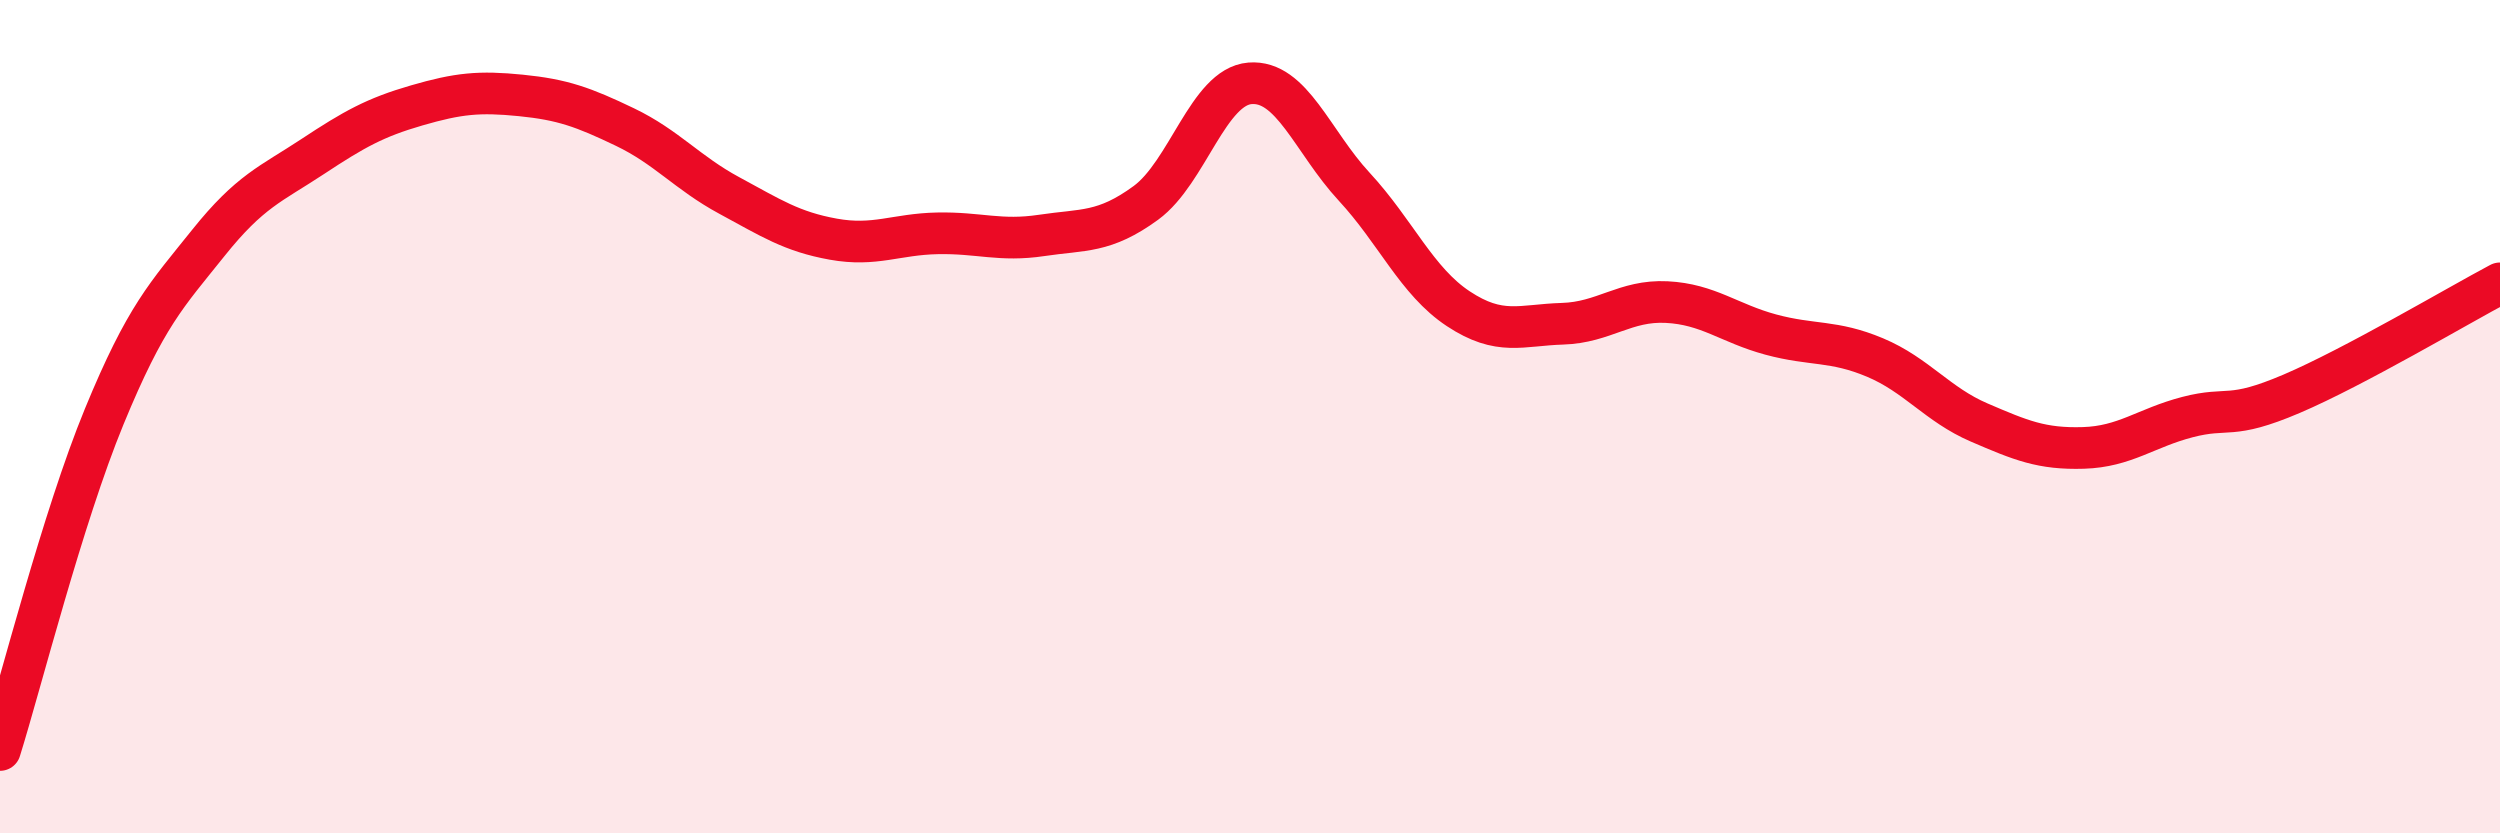
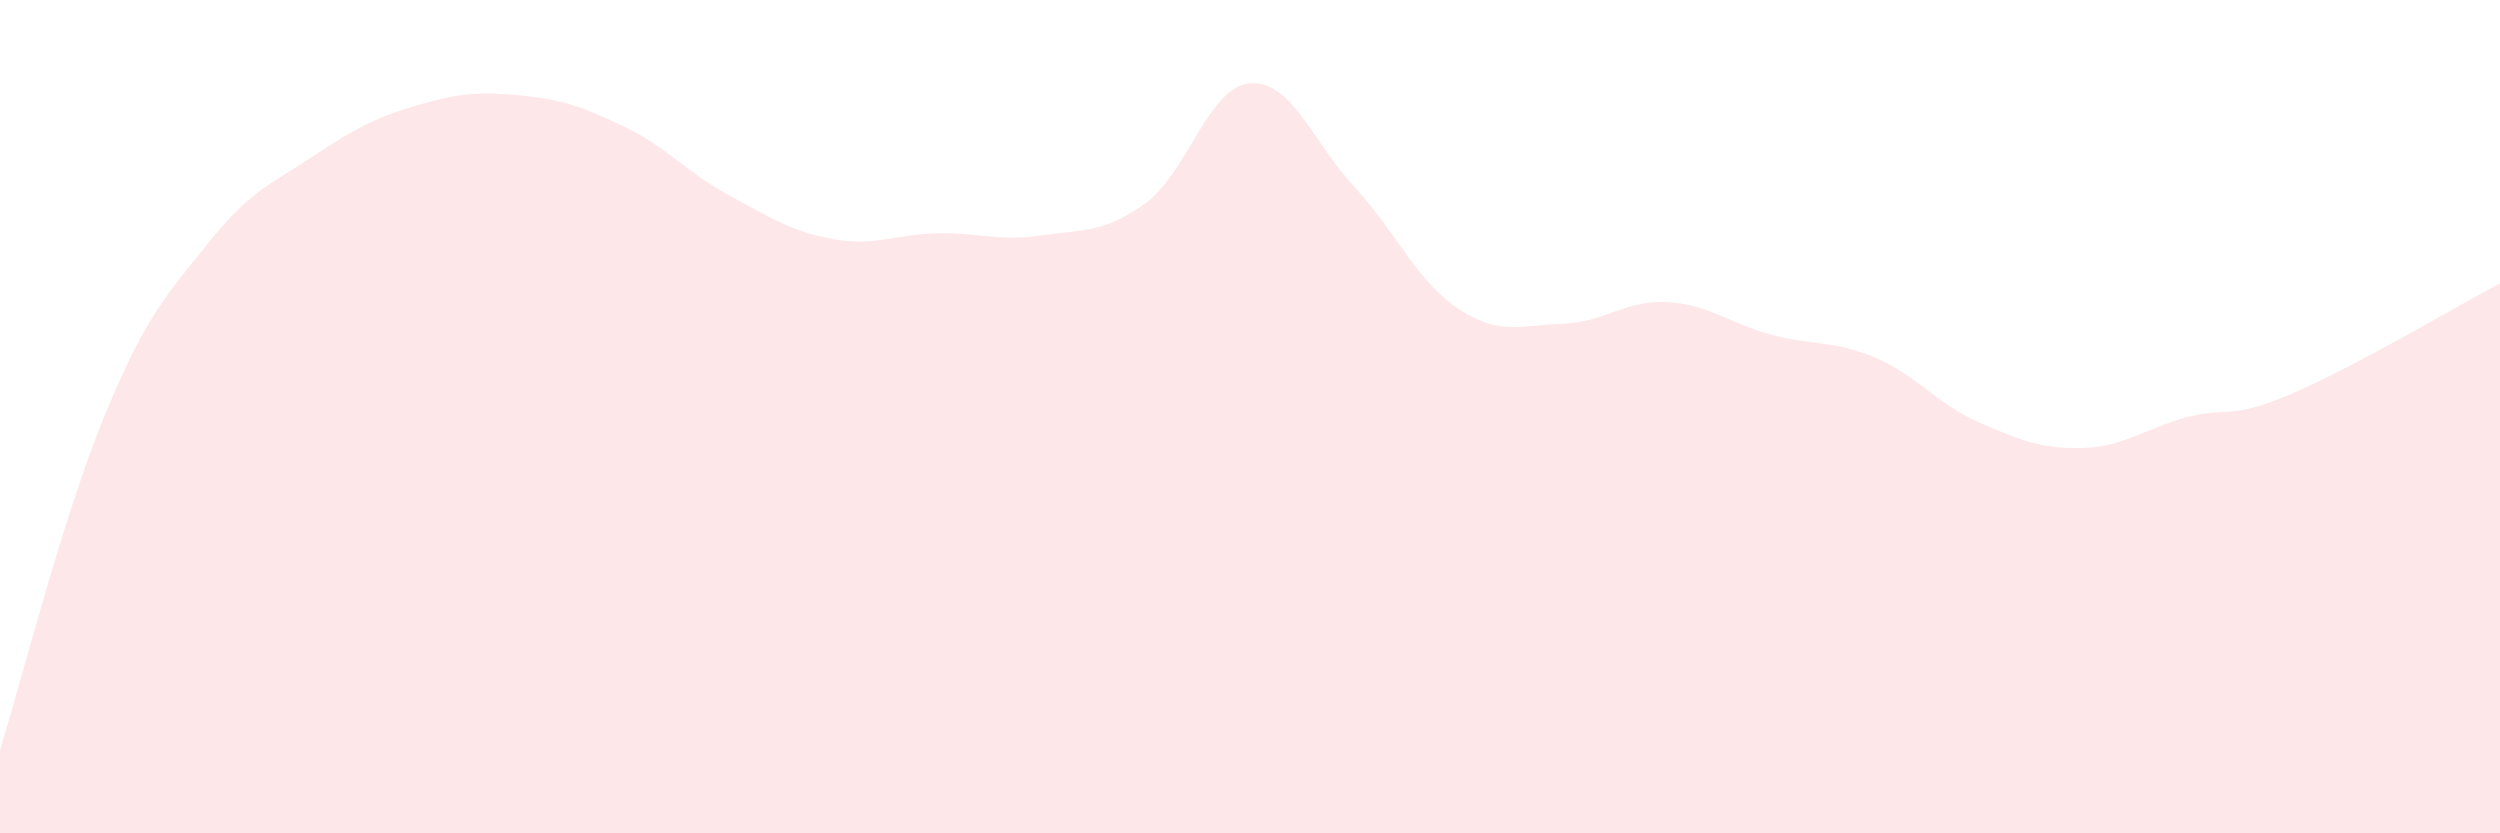
<svg xmlns="http://www.w3.org/2000/svg" width="60" height="20" viewBox="0 0 60 20">
  <path d="M 0,18 C 0.5,16.4 1.5,12.43 2.5,10 C 3.5,7.57 4,7.08 5,5.83 C 6,4.58 6.5,4.42 7.5,3.76 C 8.5,3.1 9,2.82 10,2.53 C 11,2.24 11.5,2.19 12.5,2.29 C 13.5,2.39 14,2.57 15,3.05 C 16,3.53 16.5,4.15 17.5,4.69 C 18.5,5.23 19,5.56 20,5.74 C 21,5.92 21.5,5.62 22.5,5.6 C 23.5,5.58 24,5.8 25,5.65 C 26,5.5 26.5,5.6 27.5,4.87 C 28.5,4.14 29,2.08 30,2 C 31,1.92 31.5,3.4 32.5,4.48 C 33.5,5.56 34,6.75 35,7.41 C 36,8.07 36.5,7.8 37.5,7.77 C 38.5,7.74 39,7.2 40,7.25 C 41,7.3 41.5,7.76 42.5,8.03 C 43.5,8.3 44,8.16 45,8.58 C 46,9 46.5,9.71 47.5,10.14 C 48.5,10.57 49,10.78 50,10.75 C 51,10.72 51.5,10.27 52.5,10.01 C 53.5,9.75 53.5,10.09 55,9.45 C 56.5,8.81 59,7.33 60,6.8L60 20L0 20Z" fill="#EB0A25" opacity="0.1" stroke-linecap="round" stroke-linejoin="round" />
-   <path d="M 0,18 C 0.5,16.4 1.5,12.43 2.5,10 C 3.5,7.57 4,7.08 5,5.83 C 6,4.58 6.5,4.42 7.5,3.76 C 8.5,3.1 9,2.82 10,2.53 C 11,2.24 11.5,2.19 12.5,2.29 C 13.5,2.39 14,2.57 15,3.05 C 16,3.53 16.5,4.15 17.5,4.69 C 18.5,5.23 19,5.56 20,5.74 C 21,5.92 21.5,5.62 22.5,5.6 C 23.5,5.58 24,5.8 25,5.65 C 26,5.5 26.5,5.6 27.5,4.87 C 28.5,4.14 29,2.08 30,2 C 31,1.92 31.5,3.4 32.5,4.48 C 33.5,5.56 34,6.75 35,7.41 C 36,8.07 36.5,7.8 37.5,7.77 C 38.5,7.74 39,7.2 40,7.25 C 41,7.3 41.5,7.76 42.5,8.03 C 43.5,8.3 44,8.16 45,8.58 C 46,9 46.5,9.71 47.5,10.14 C 48.5,10.57 49,10.78 50,10.75 C 51,10.72 51.5,10.27 52.5,10.01 C 53.5,9.75 53.5,10.09 55,9.45 C 56.5,8.81 59,7.33 60,6.8" stroke="#EB0A25" stroke-width="1" fill="none" stroke-linecap="round" stroke-linejoin="round" />
</svg>